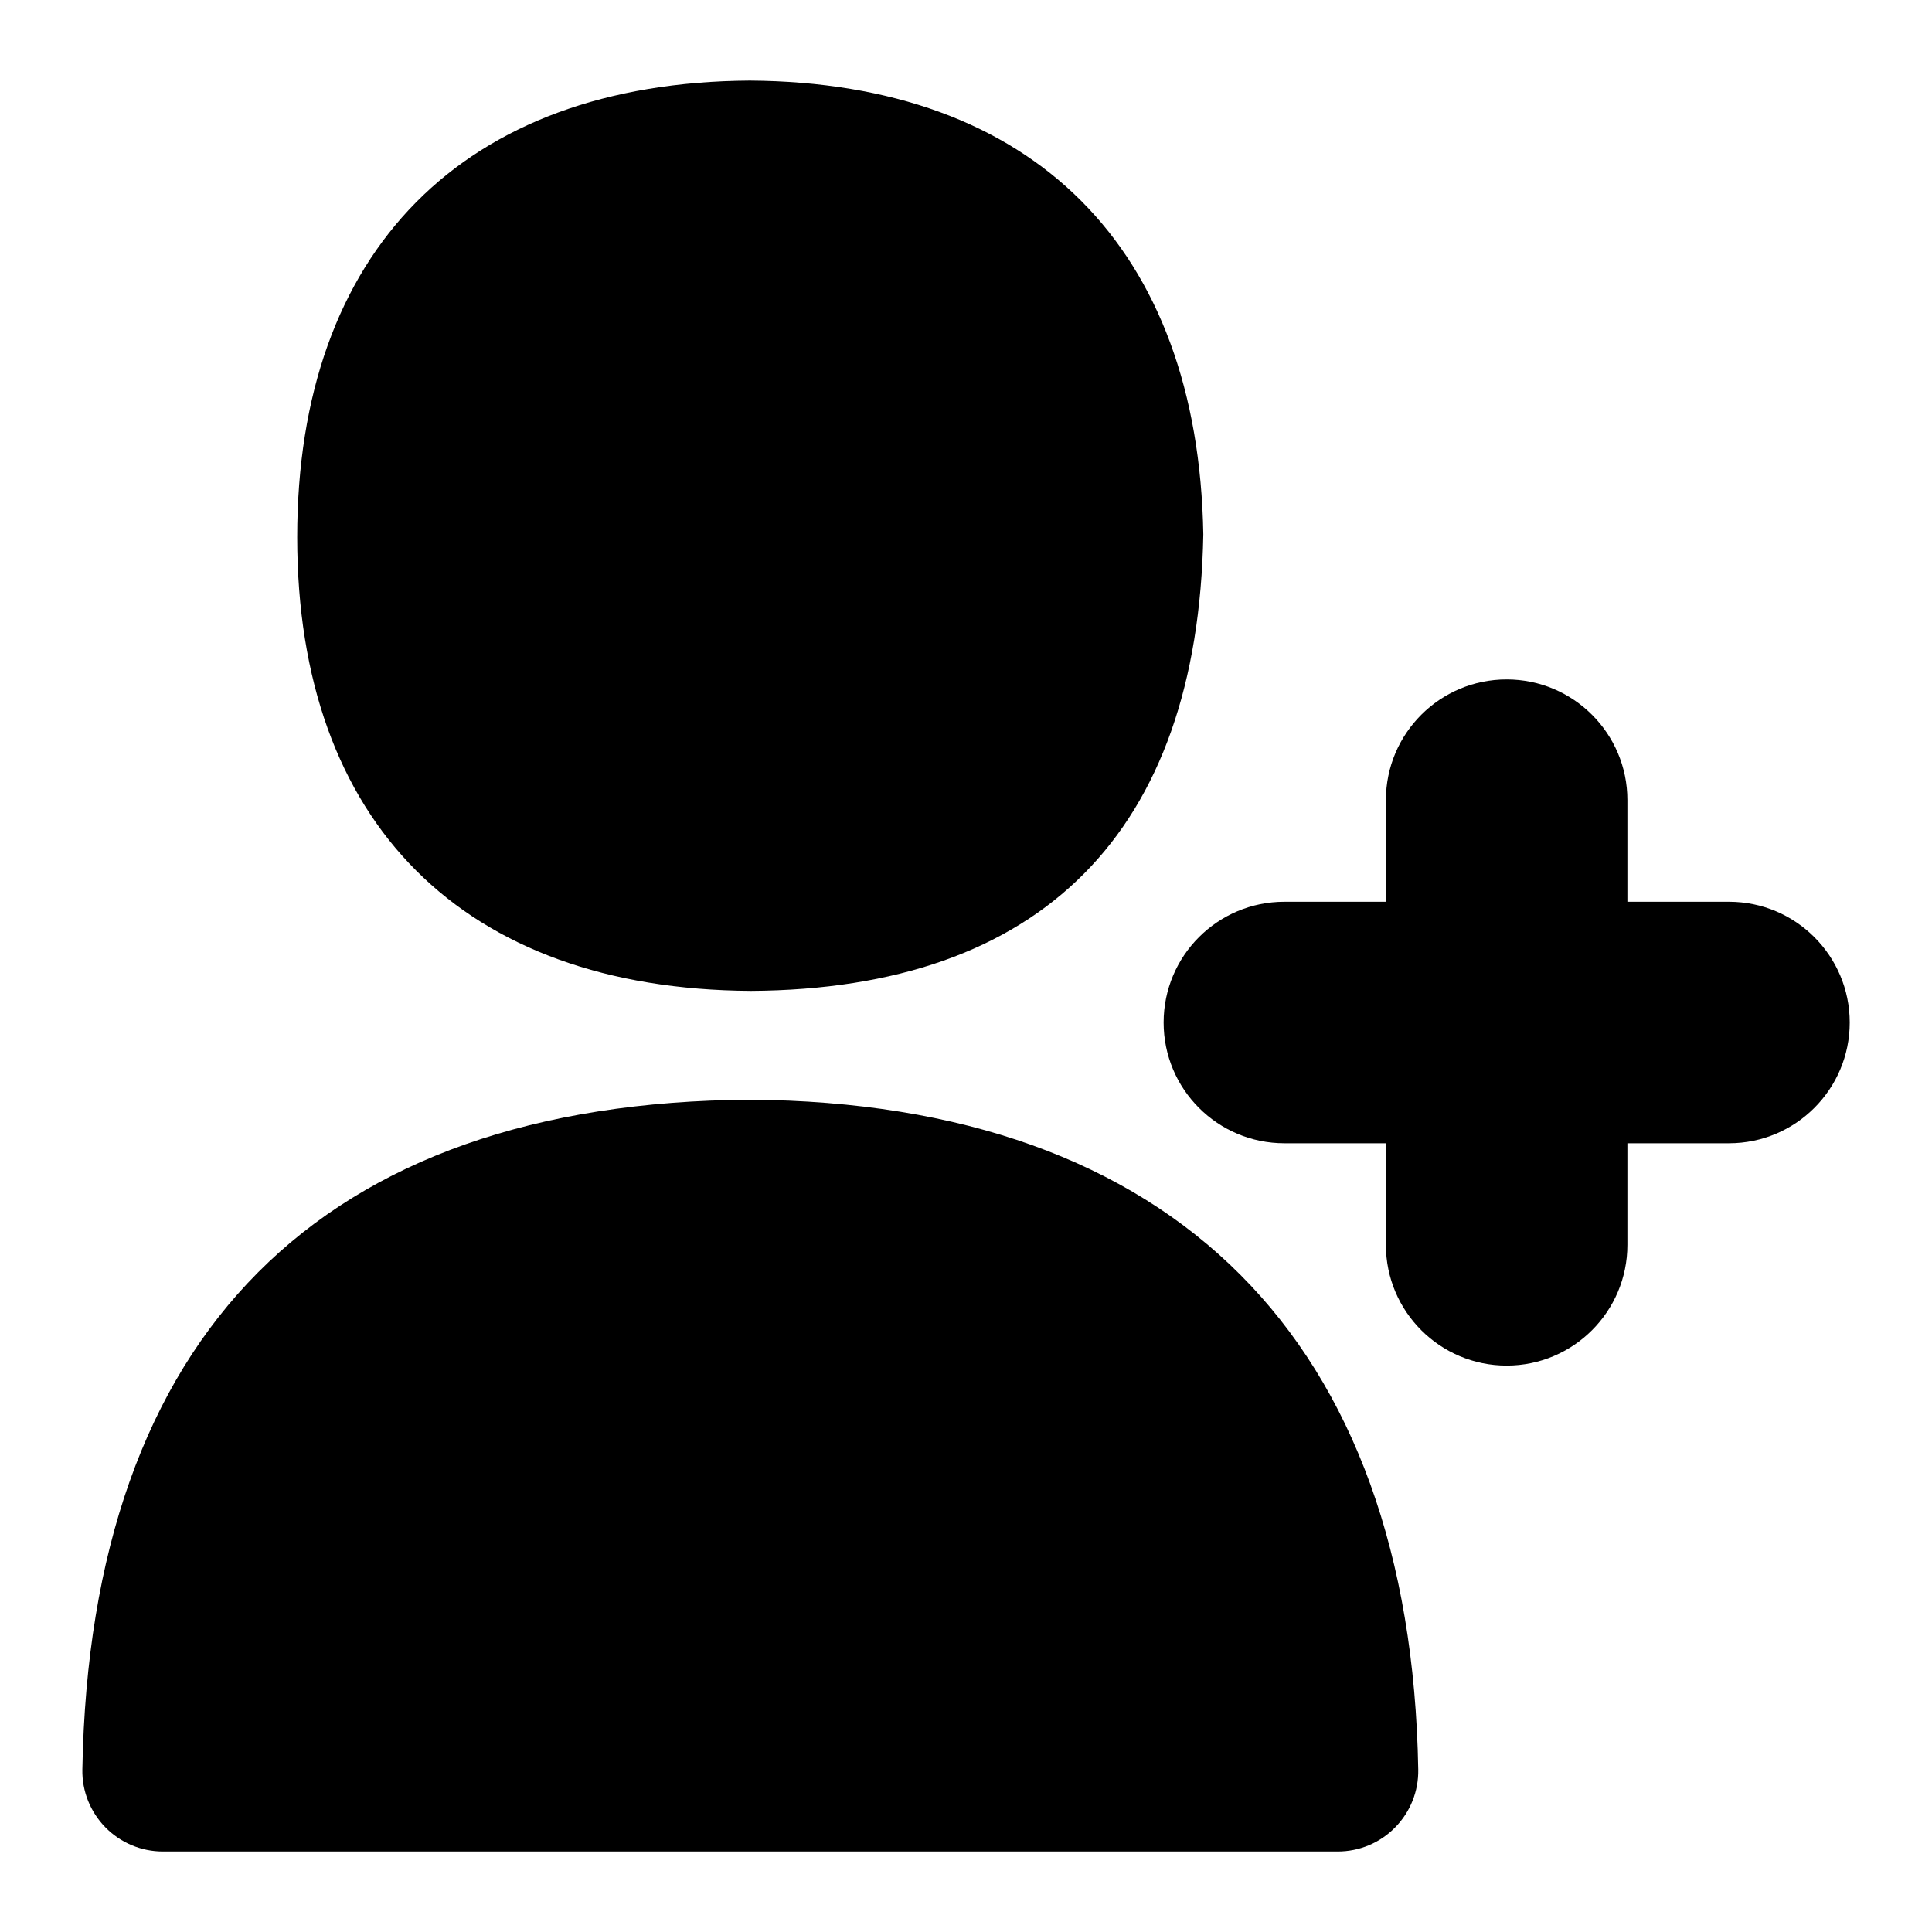
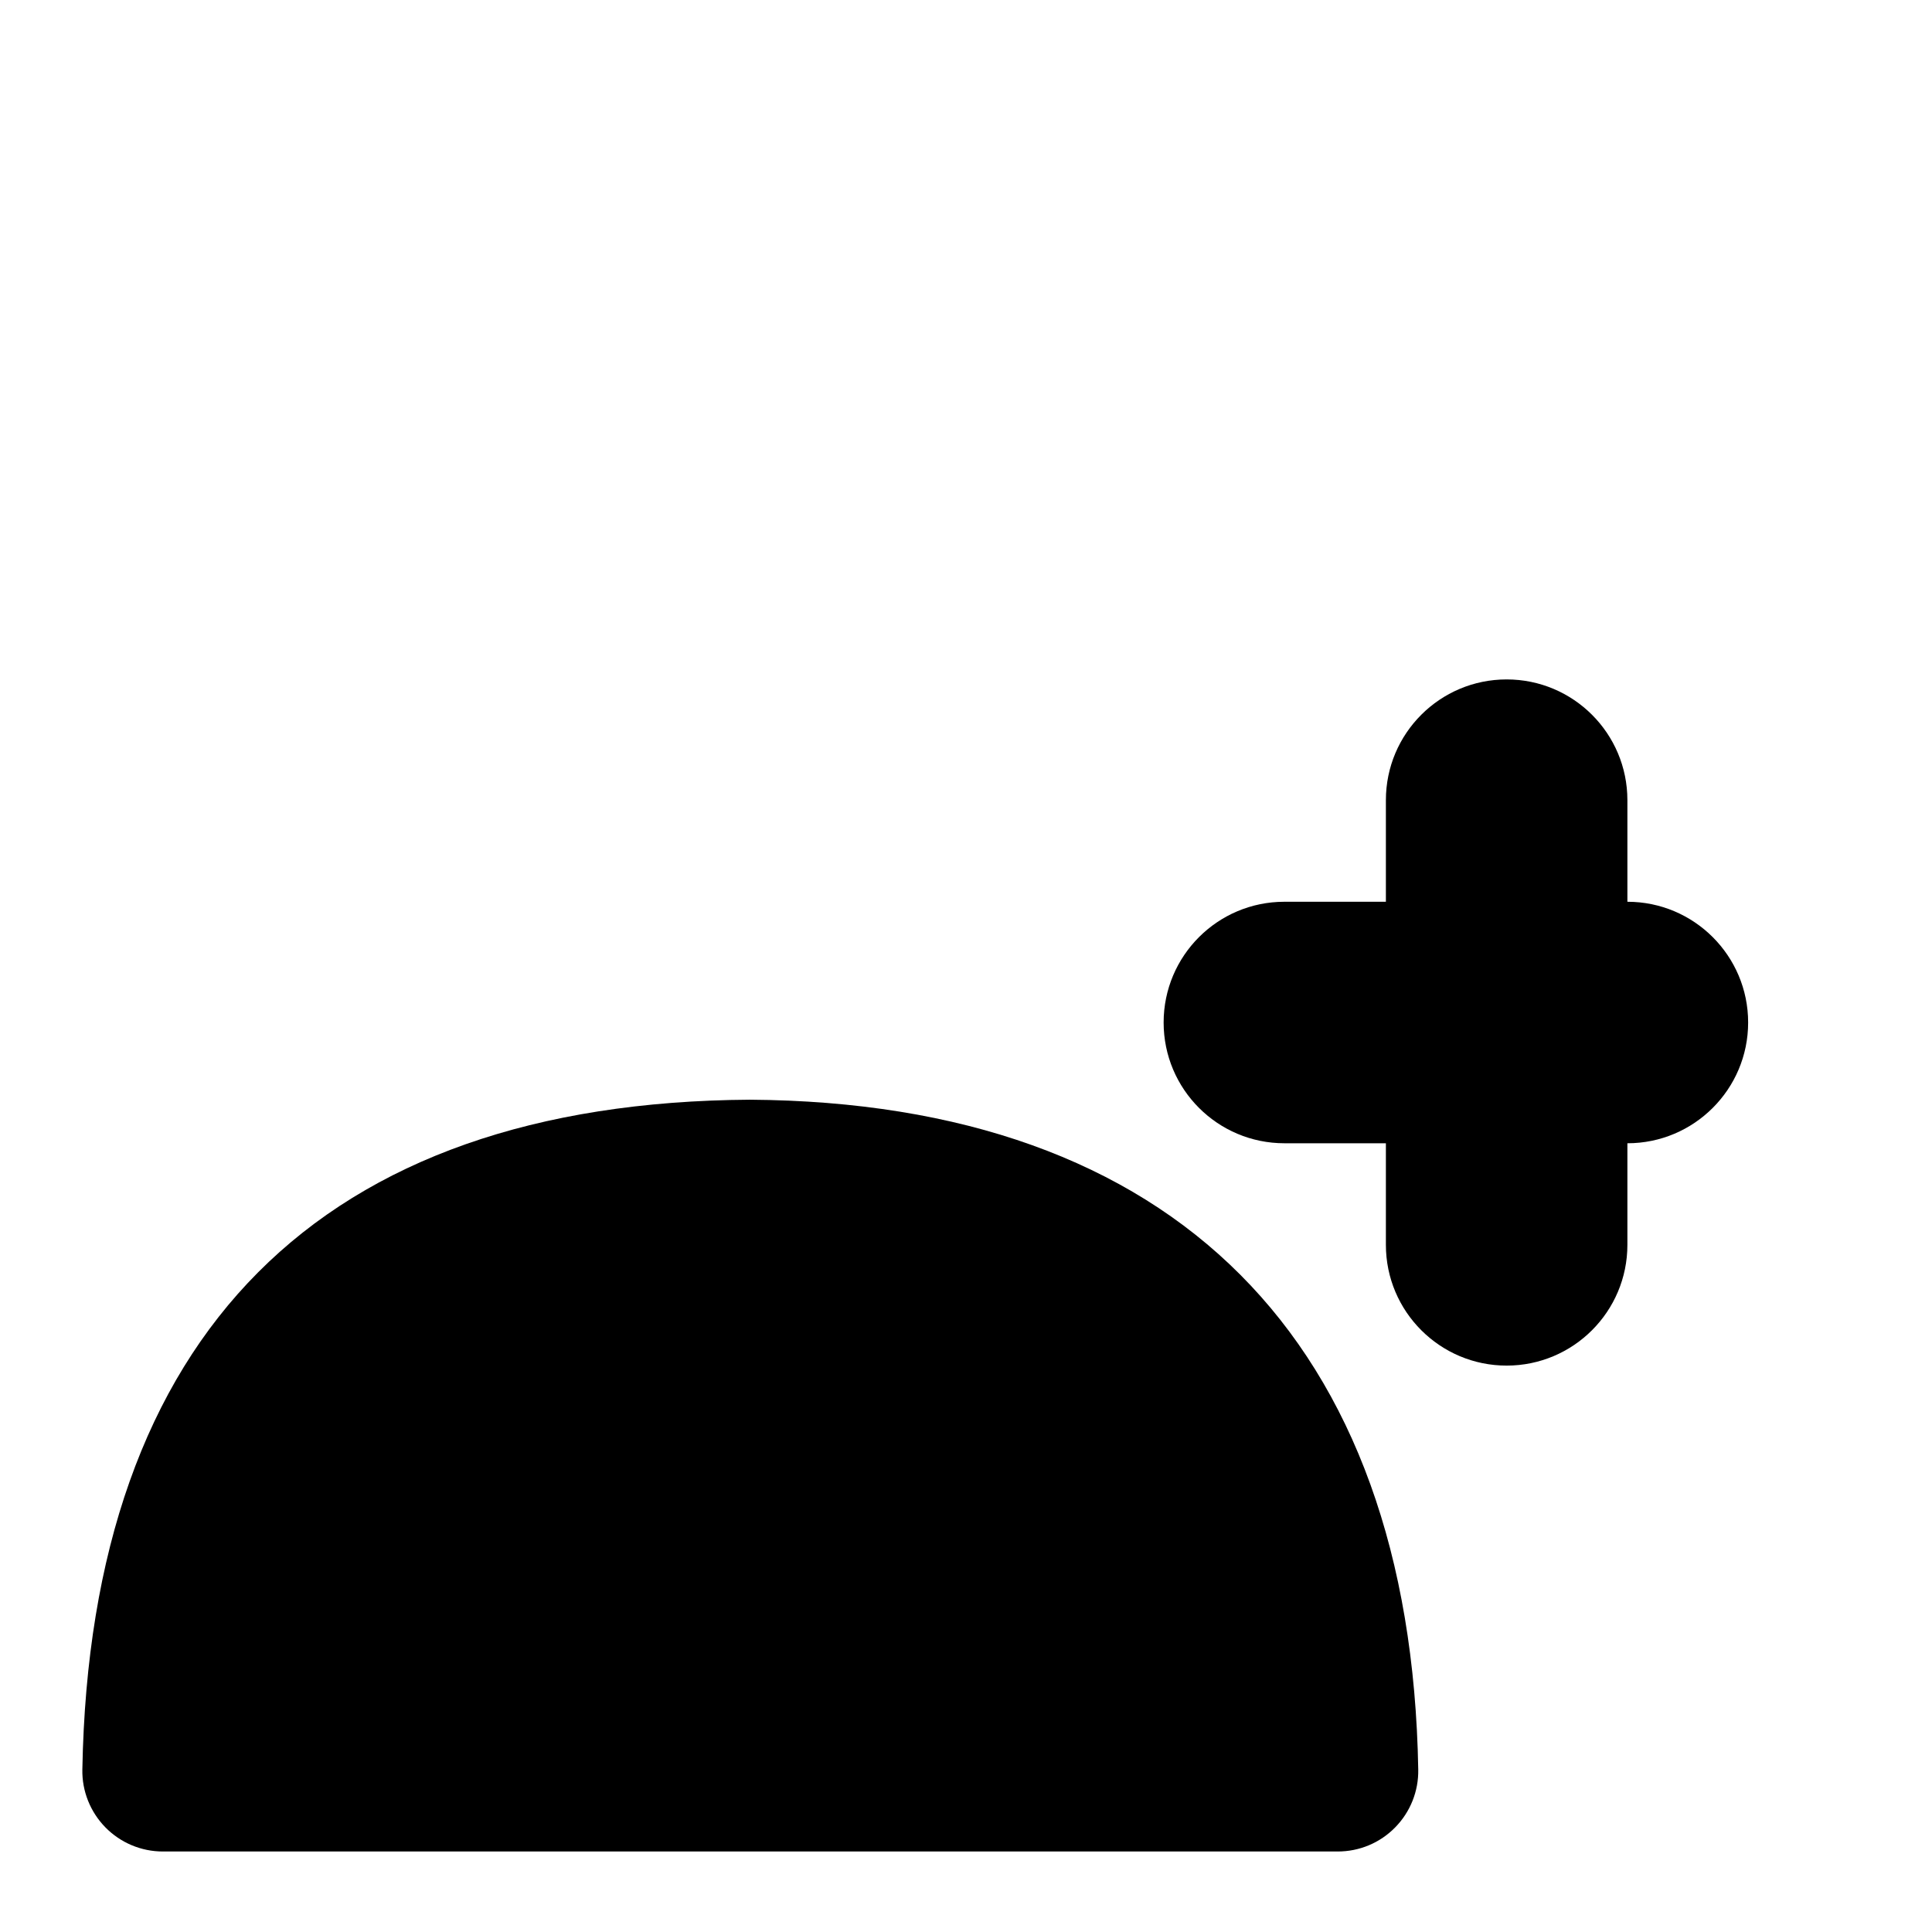
<svg xmlns="http://www.w3.org/2000/svg" id="Layer_1" data-name="Layer 1" viewBox="0 0 24 24">
  <path d="M9.314,13.661c-5.328,.033-8.194,2.91-8.291,8.321-.005,.269,.099,.527,.287,.719,.188,.191,.444,.299,.713,.299h14.595c.269,0,.525-.107,.713-.299,.188-.191,.292-.45,.287-.719-.092-5.332-3.036-8.287-8.304-8.321Z" />
-   <path d="M21.478,11.202h-1.262v-1.262c0-.829-.672-1.5-1.5-1.5s-1.5,.671-1.5,1.5v1.262h-1.261c-.828,0-1.5,.671-1.5,1.5s.672,1.5,1.5,1.5h1.261v1.262c0,.828,.672,1.5,1.5,1.5s1.5-.672,1.5-1.5v-1.262h1.262c.828,0,1.5-.672,1.5-1.5s-.672-1.5-1.5-1.5Z" />
-   <path d="M9.326,12.309c3.611-.021,5.555-1.971,5.622-5.671-.062-3.56-2.111-5.614-5.634-5.637-3.561,.022-5.622,2.122-5.622,5.672s2.062,5.615,5.634,5.636Z" />
+   <path d="M21.478,11.202h-1.262v-1.262c0-.829-.672-1.5-1.5-1.5s-1.5,.671-1.5,1.5v1.262h-1.261c-.828,0-1.5,.671-1.5,1.5s.672,1.5,1.5,1.5h1.261v1.262c0,.828,.672,1.5,1.5,1.5s1.5-.672,1.5-1.5v-1.262c.828,0,1.5-.672,1.5-1.5s-.672-1.5-1.5-1.5Z" />
</svg>